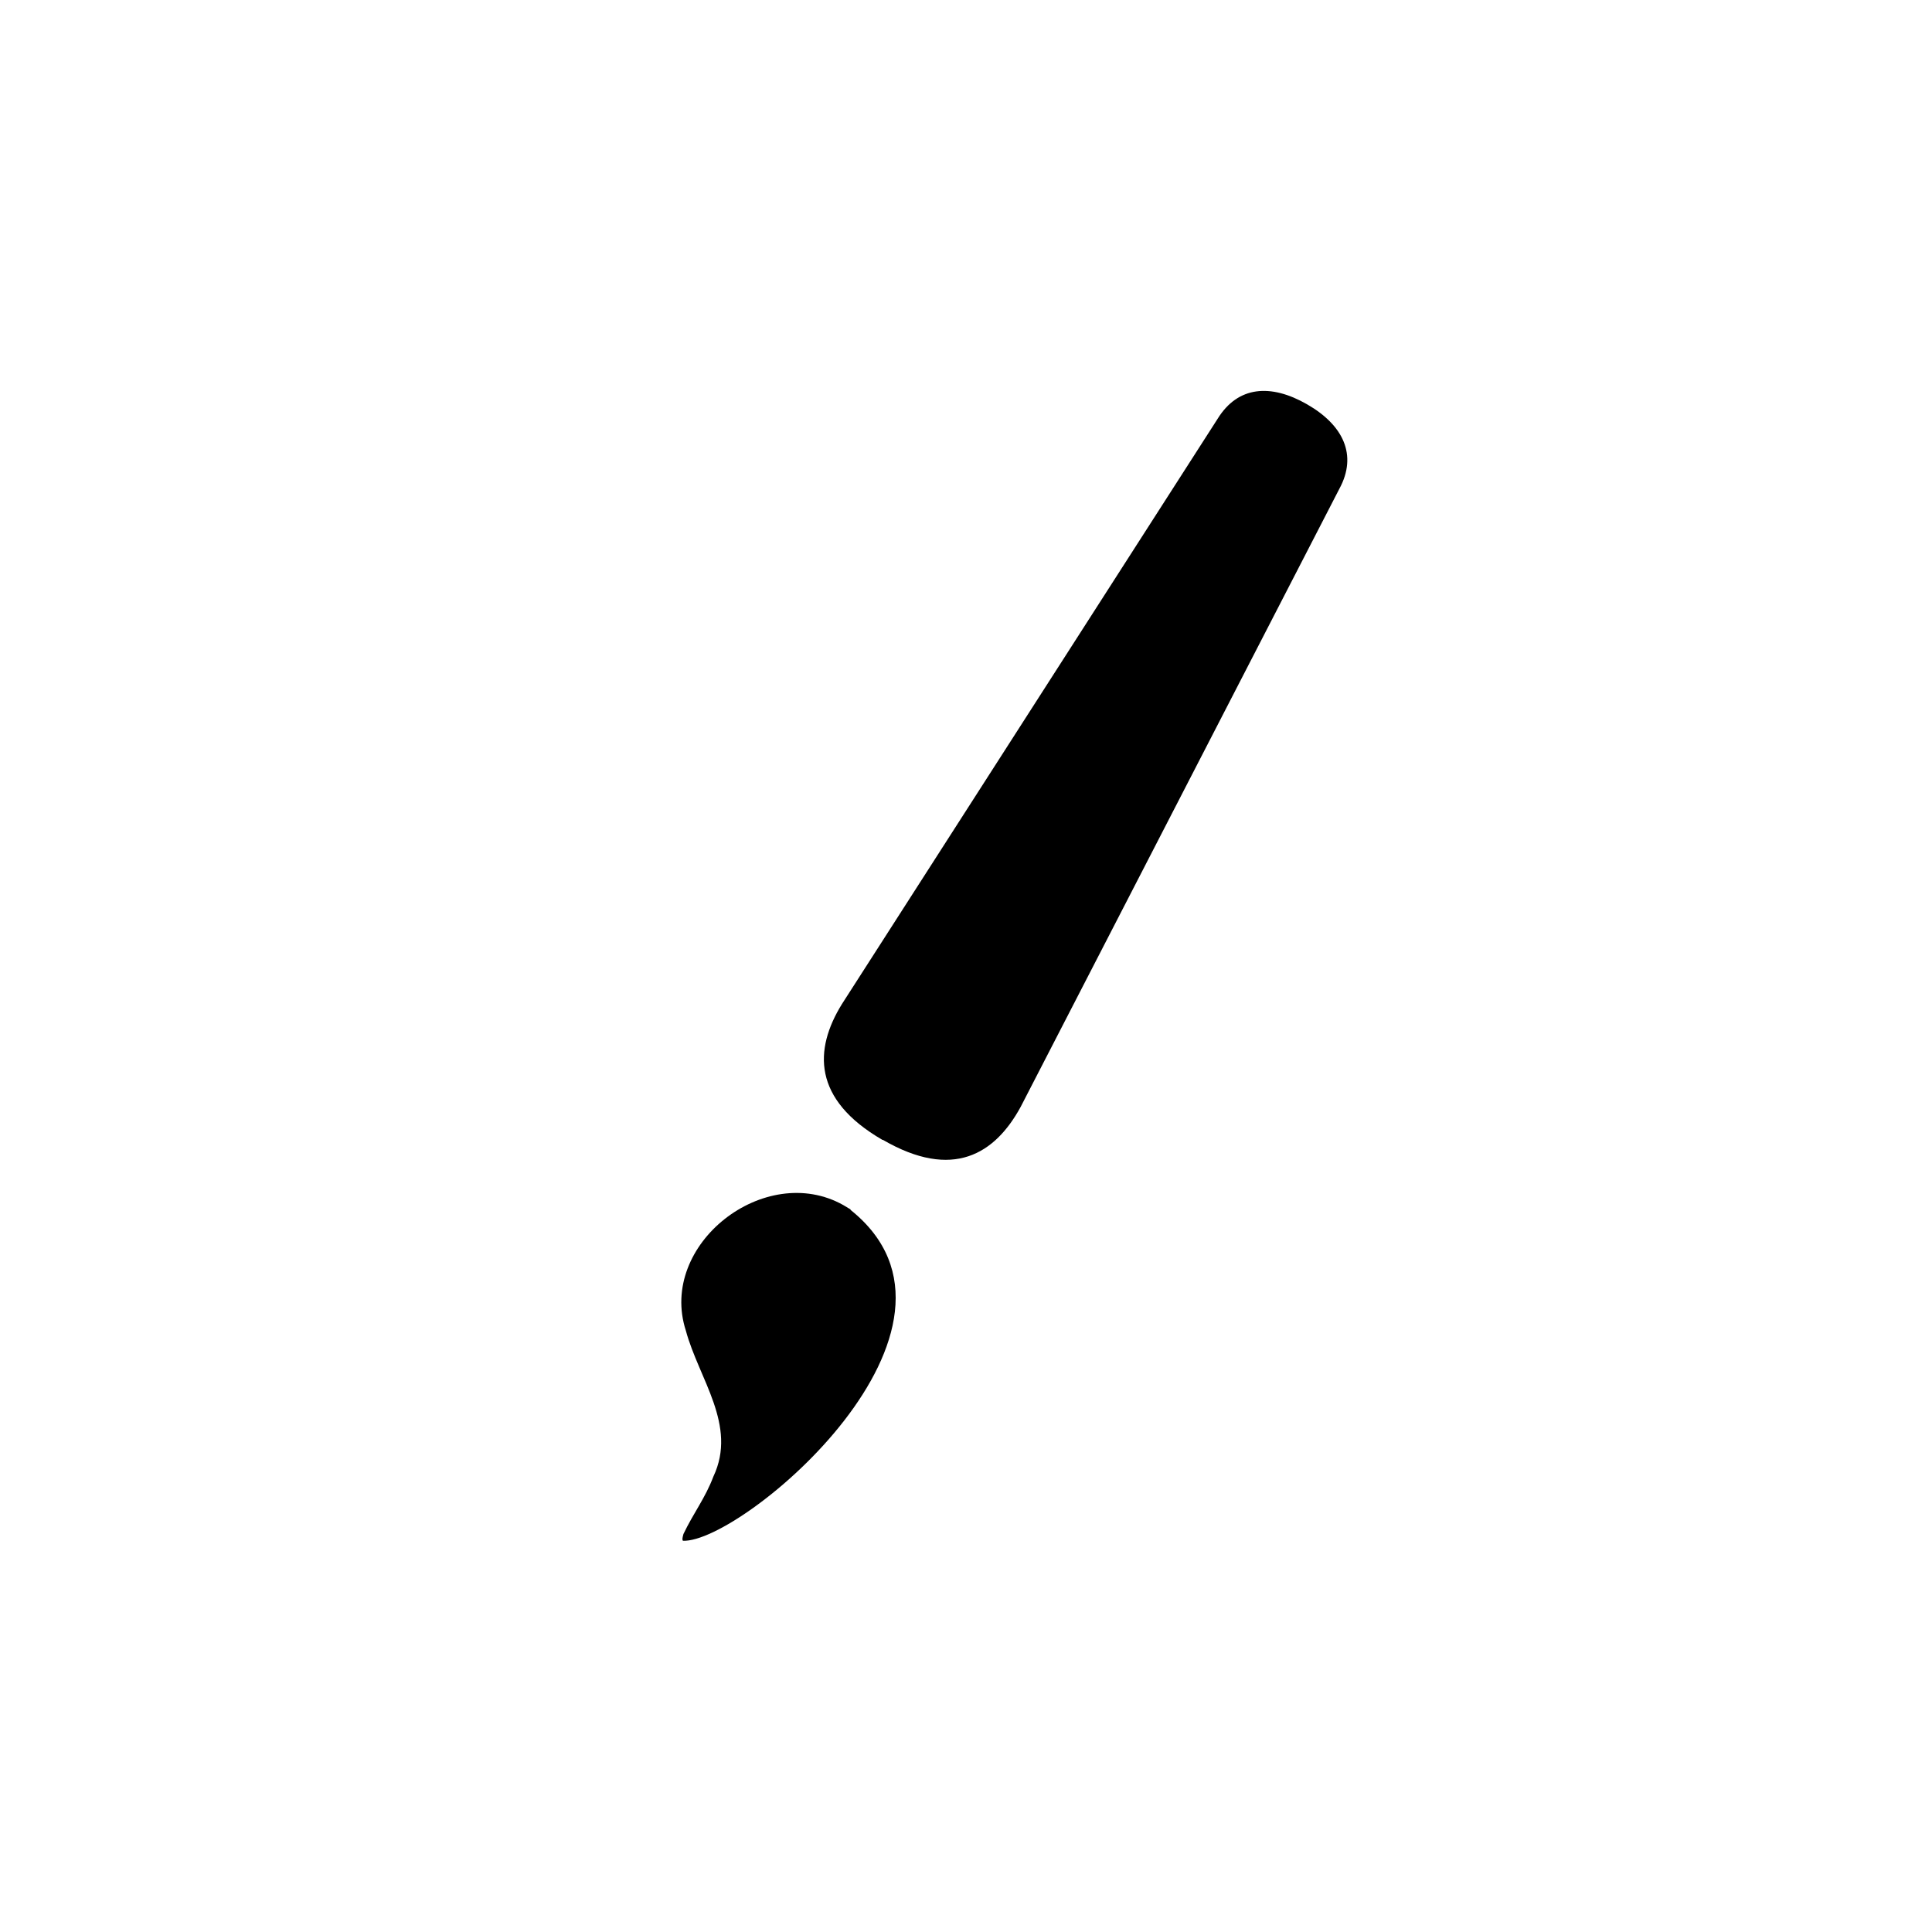
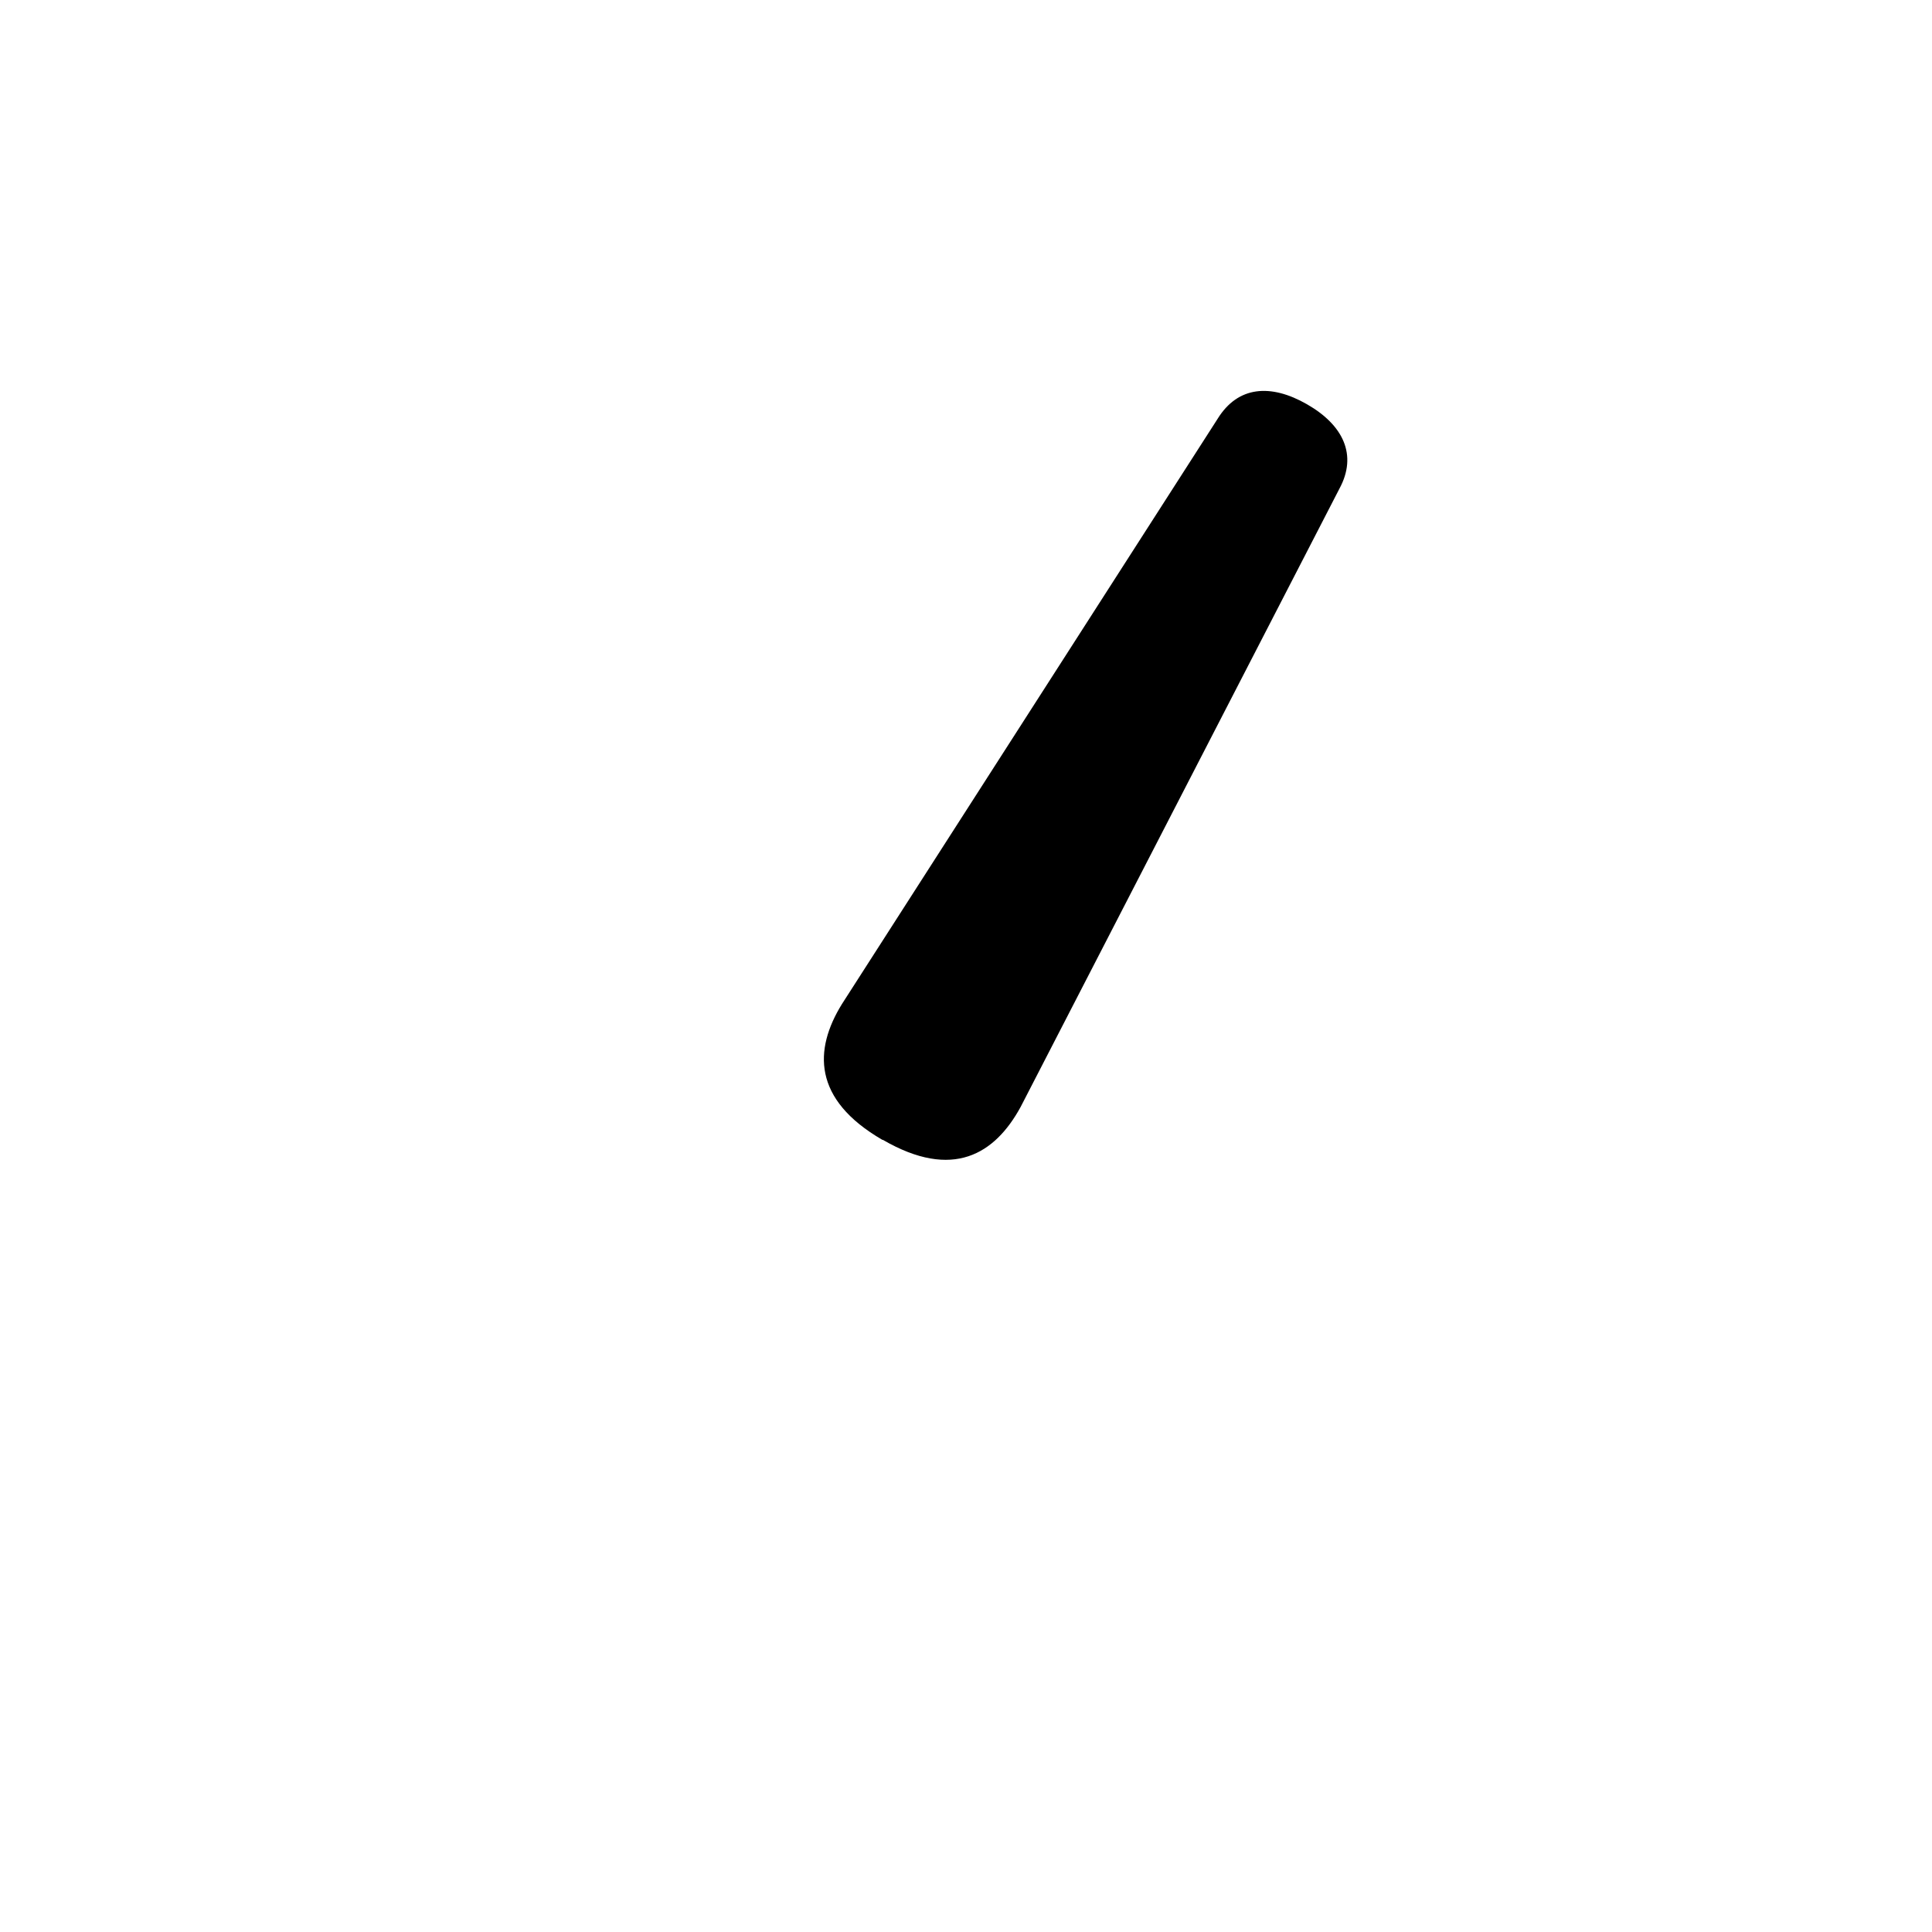
<svg xmlns="http://www.w3.org/2000/svg" id="Layer_2" viewBox="0 0 40 40">
  <defs>
    <style>
      .cls-1 {
        fill: none;
      }
    </style>
  </defs>
  <g id="donart">
    <g id="isbrush">
-       <rect id="void" class="cls-1" width="40" height="40" />
      <g>
-         <path d="M17.61,25.05c3.05,2.44-2.24,6.9-3.47,6.85-.02-.02-.01-.07.01-.14.21-.44.45-.74.62-1.19.5-1.06-.3-2.02-.57-3.02-.58-1.79,1.64-3.51,3.26-2.6l.15.09Z" />
        <path d="M18.27,23.6h0c-1.45-.84-1.42-1.87-.84-2.81l7.78-12.12c.42-.68,1.1-.73,1.85-.3h0c.75.43,1.05,1.05.67,1.75l-6.6,12.8c-.53.97-1.4,1.52-2.85.68Z" />
      </g>
    </g>
  </g>
</svg>